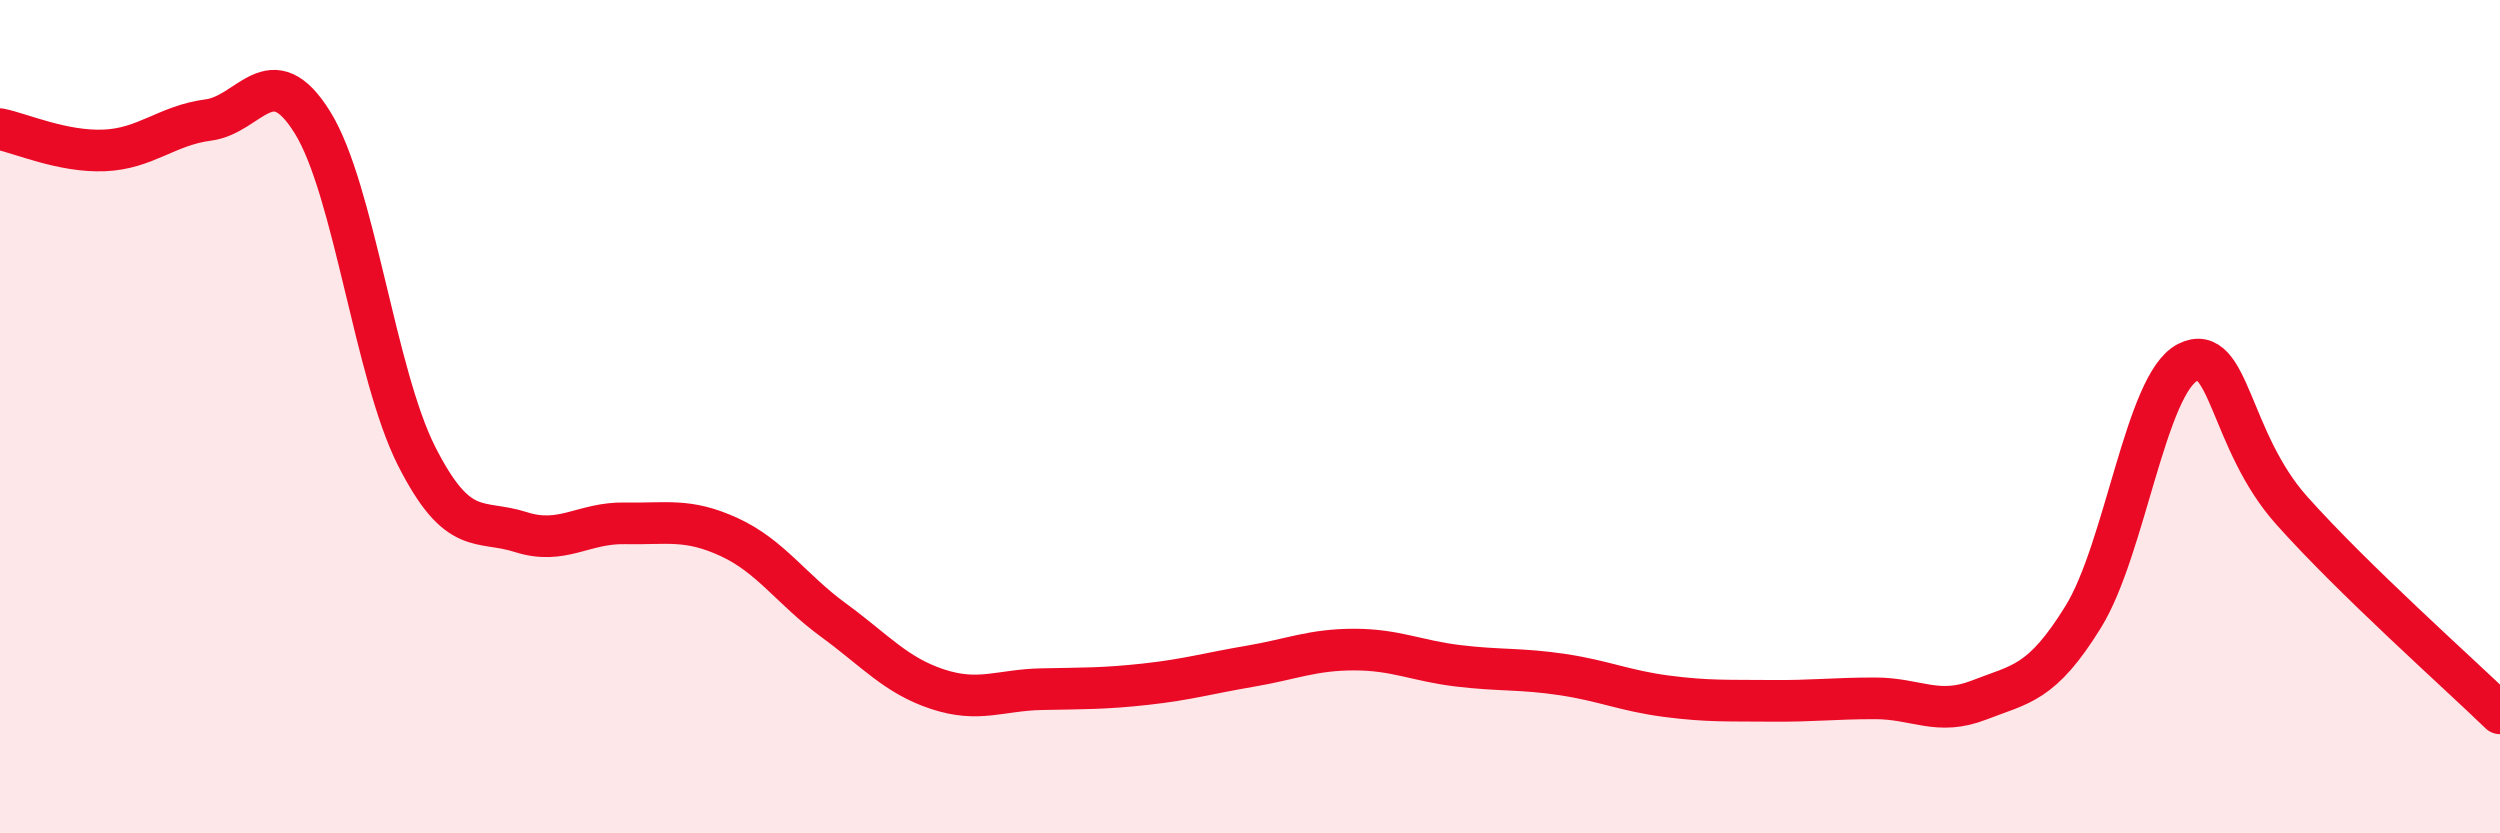
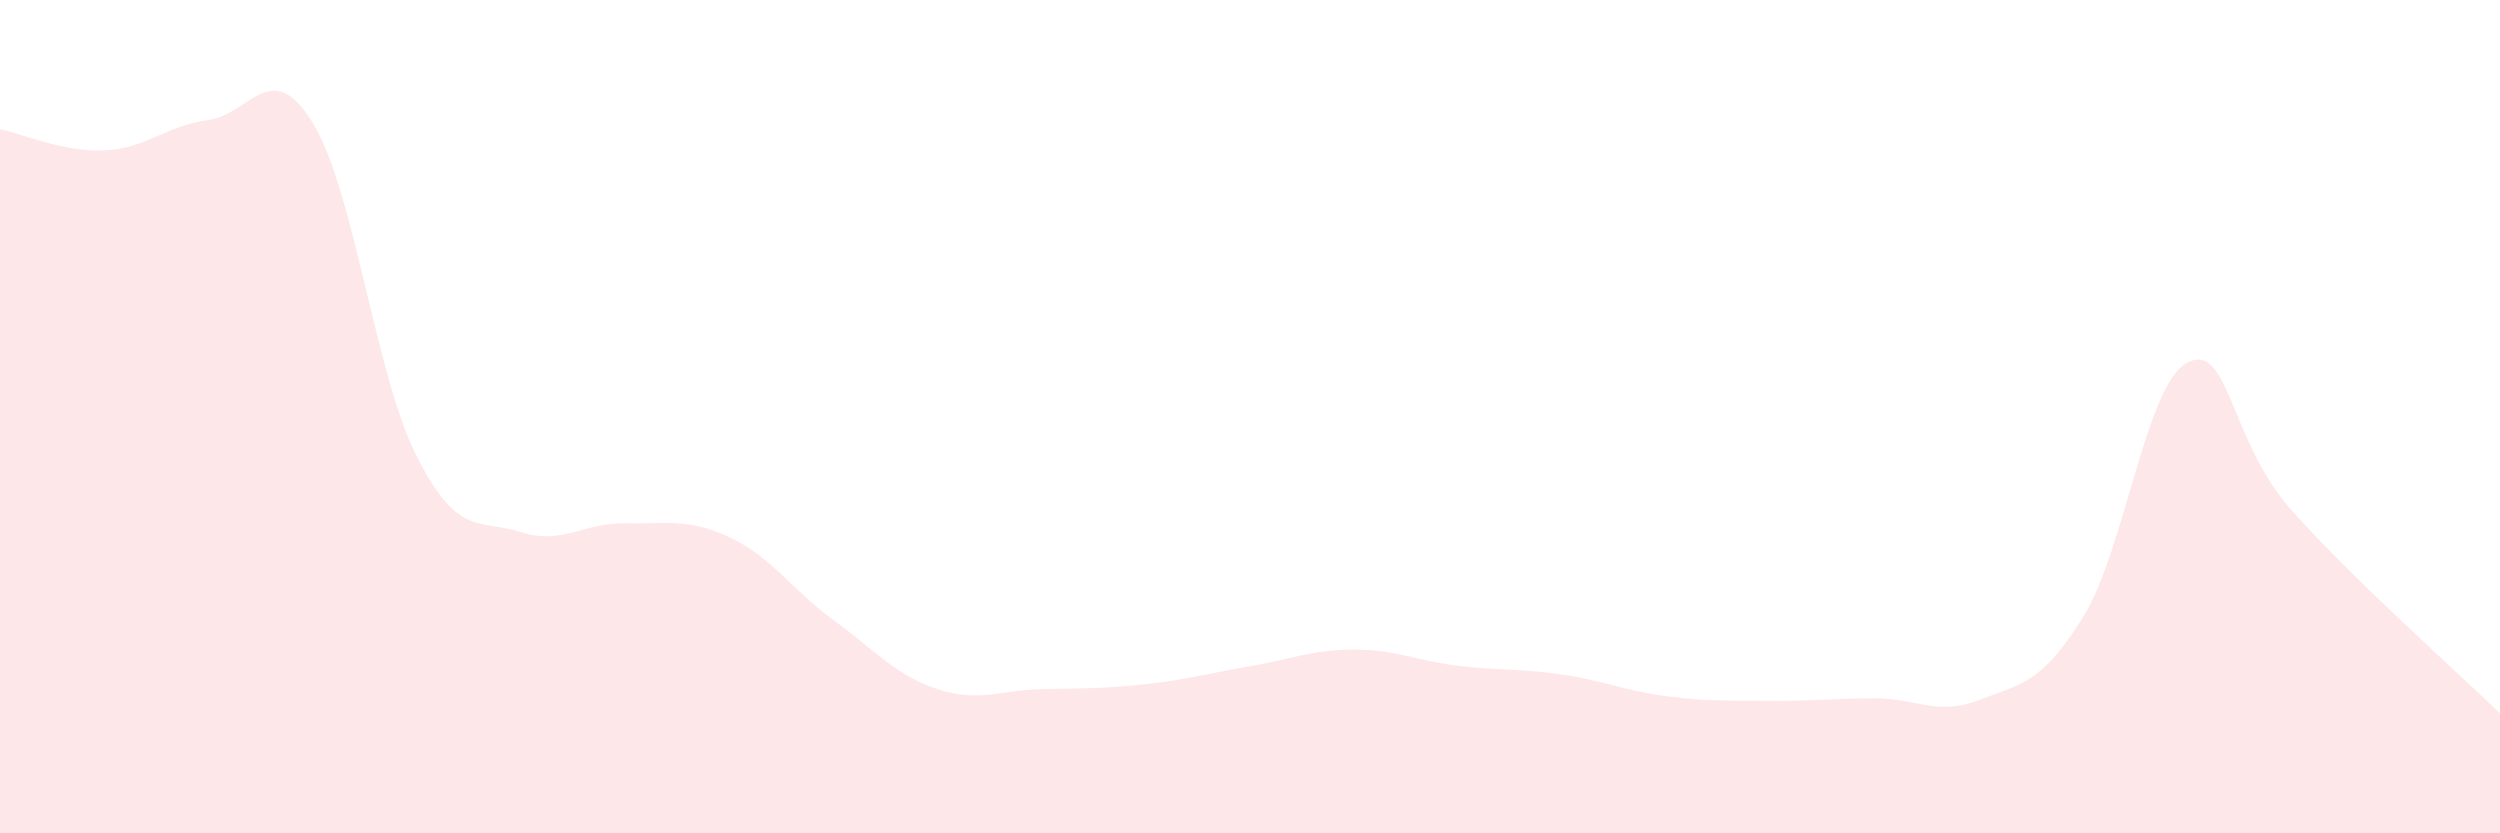
<svg xmlns="http://www.w3.org/2000/svg" width="60" height="20" viewBox="0 0 60 20">
  <path d="M 0,3.1 C 0.5,3.2 1.5,3.65 2.5,3.61 C 3.5,3.57 4,3.01 5,2.88 C 6,2.75 6.5,1.33 7.5,2.94 C 8.5,4.55 9,8.98 10,10.95 C 11,12.92 11.5,12.45 12.5,12.77 C 13.5,13.09 14,12.54 15,12.56 C 16,12.58 16.5,12.43 17.5,12.89 C 18.5,13.35 19,14.15 20,14.88 C 21,15.61 21.5,16.21 22.5,16.54 C 23.5,16.87 24,16.56 25,16.54 C 26,16.52 26.5,16.53 27.5,16.42 C 28.5,16.31 29,16.16 30,15.99 C 31,15.82 31.5,15.59 32.5,15.59 C 33.5,15.59 34,15.86 35,15.98 C 36,16.1 36.5,16.04 37.5,16.19 C 38.5,16.34 39,16.58 40,16.71 C 41,16.84 41.5,16.81 42.5,16.82 C 43.5,16.83 44,16.76 45,16.76 C 46,16.76 46.5,17.19 47.5,16.8 C 48.5,16.41 49,16.42 50,14.8 C 51,13.18 51.5,9.21 52.5,8.7 C 53.5,8.19 53.5,10.57 55,12.25 C 56.5,13.93 59,16.15 60,17.12L60 20L0 20Z" fill="#EB0A25" opacity="0.1" stroke-linecap="round" stroke-linejoin="round" />
-   <path d="M 0,3.1 C 0.5,3.2 1.5,3.65 2.5,3.61 C 3.5,3.57 4,3.01 5,2.88 C 6,2.75 6.5,1.33 7.5,2.94 C 8.5,4.55 9,8.98 10,10.95 C 11,12.92 11.5,12.45 12.5,12.77 C 13.5,13.09 14,12.54 15,12.56 C 16,12.58 16.5,12.43 17.5,12.89 C 18.5,13.35 19,14.15 20,14.88 C 21,15.61 21.5,16.21 22.5,16.54 C 23.5,16.87 24,16.56 25,16.54 C 26,16.52 26.5,16.53 27.5,16.42 C 28.5,16.31 29,16.16 30,15.99 C 31,15.82 31.5,15.59 32.5,15.59 C 33.5,15.59 34,15.86 35,15.98 C 36,16.1 36.5,16.04 37.5,16.19 C 38.5,16.34 39,16.58 40,16.71 C 41,16.84 41.5,16.81 42.5,16.82 C 43.5,16.83 44,16.76 45,16.76 C 46,16.76 46.5,17.19 47.5,16.8 C 48.5,16.41 49,16.42 50,14.8 C 51,13.18 51.5,9.21 52.5,8.7 C 53.5,8.19 53.5,10.57 55,12.25 C 56.5,13.93 59,16.15 60,17.12" stroke="#EB0A25" stroke-width="1" fill="none" stroke-linecap="round" stroke-linejoin="round" />
</svg>